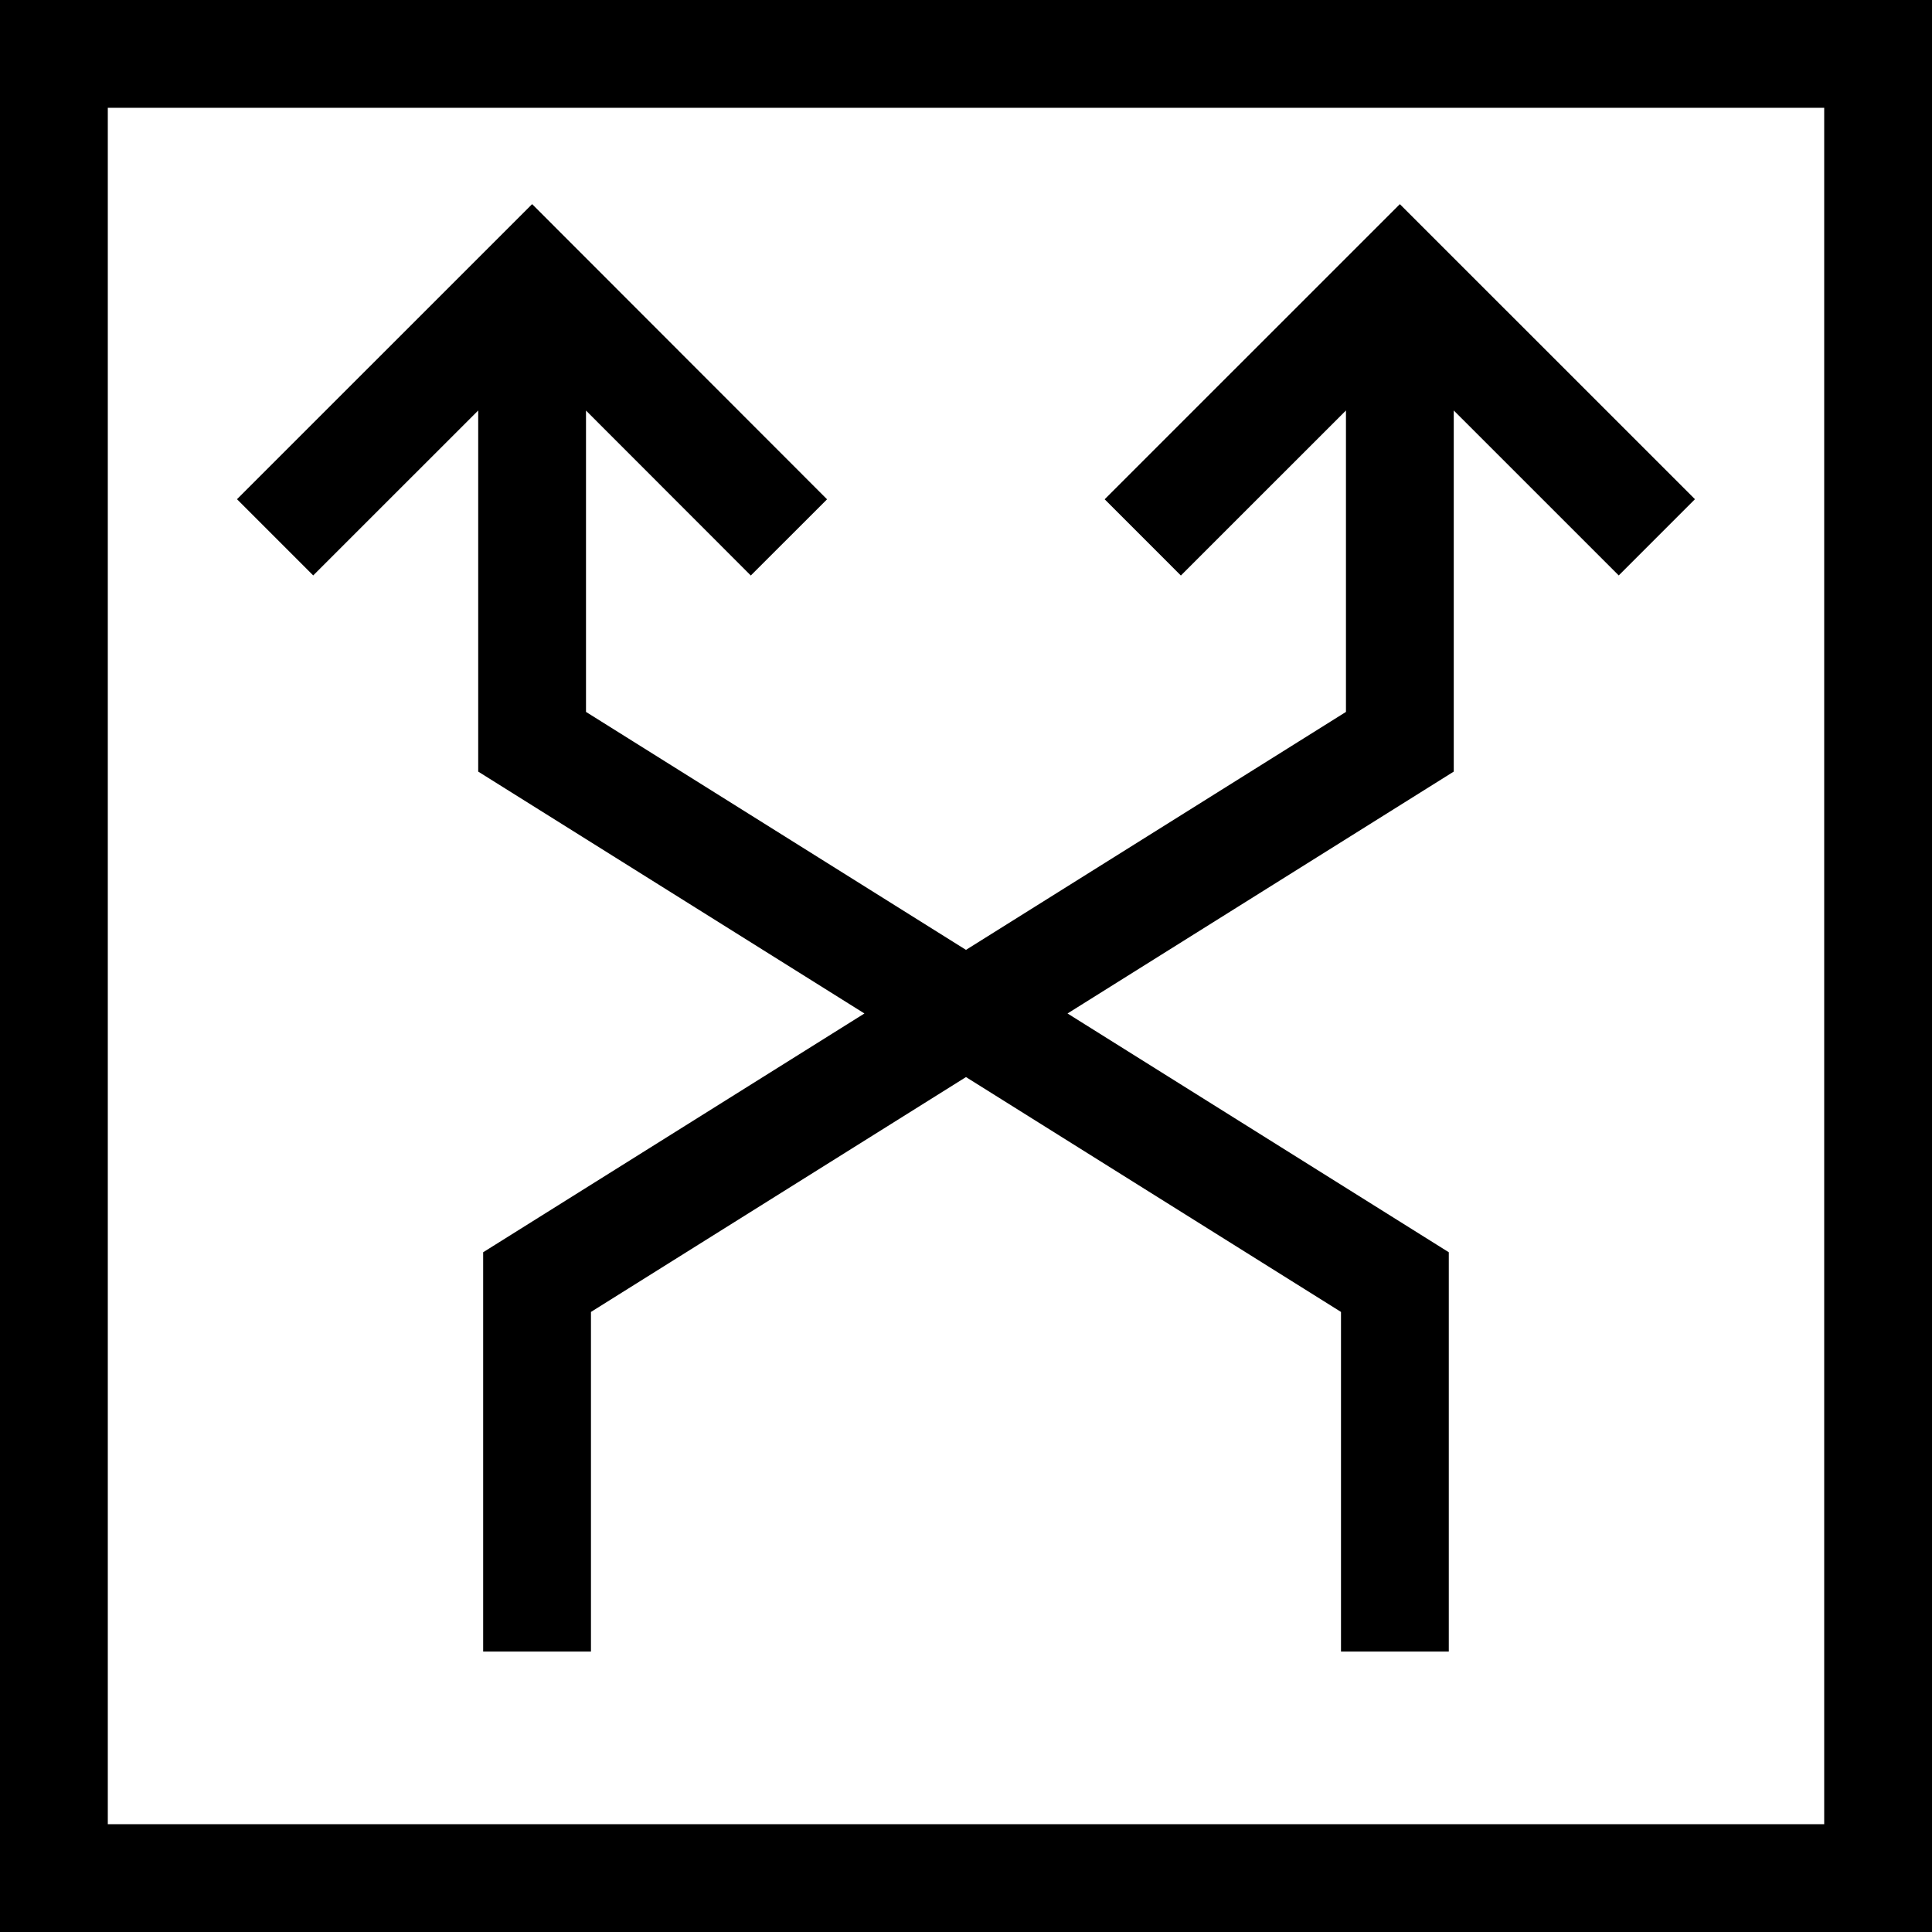
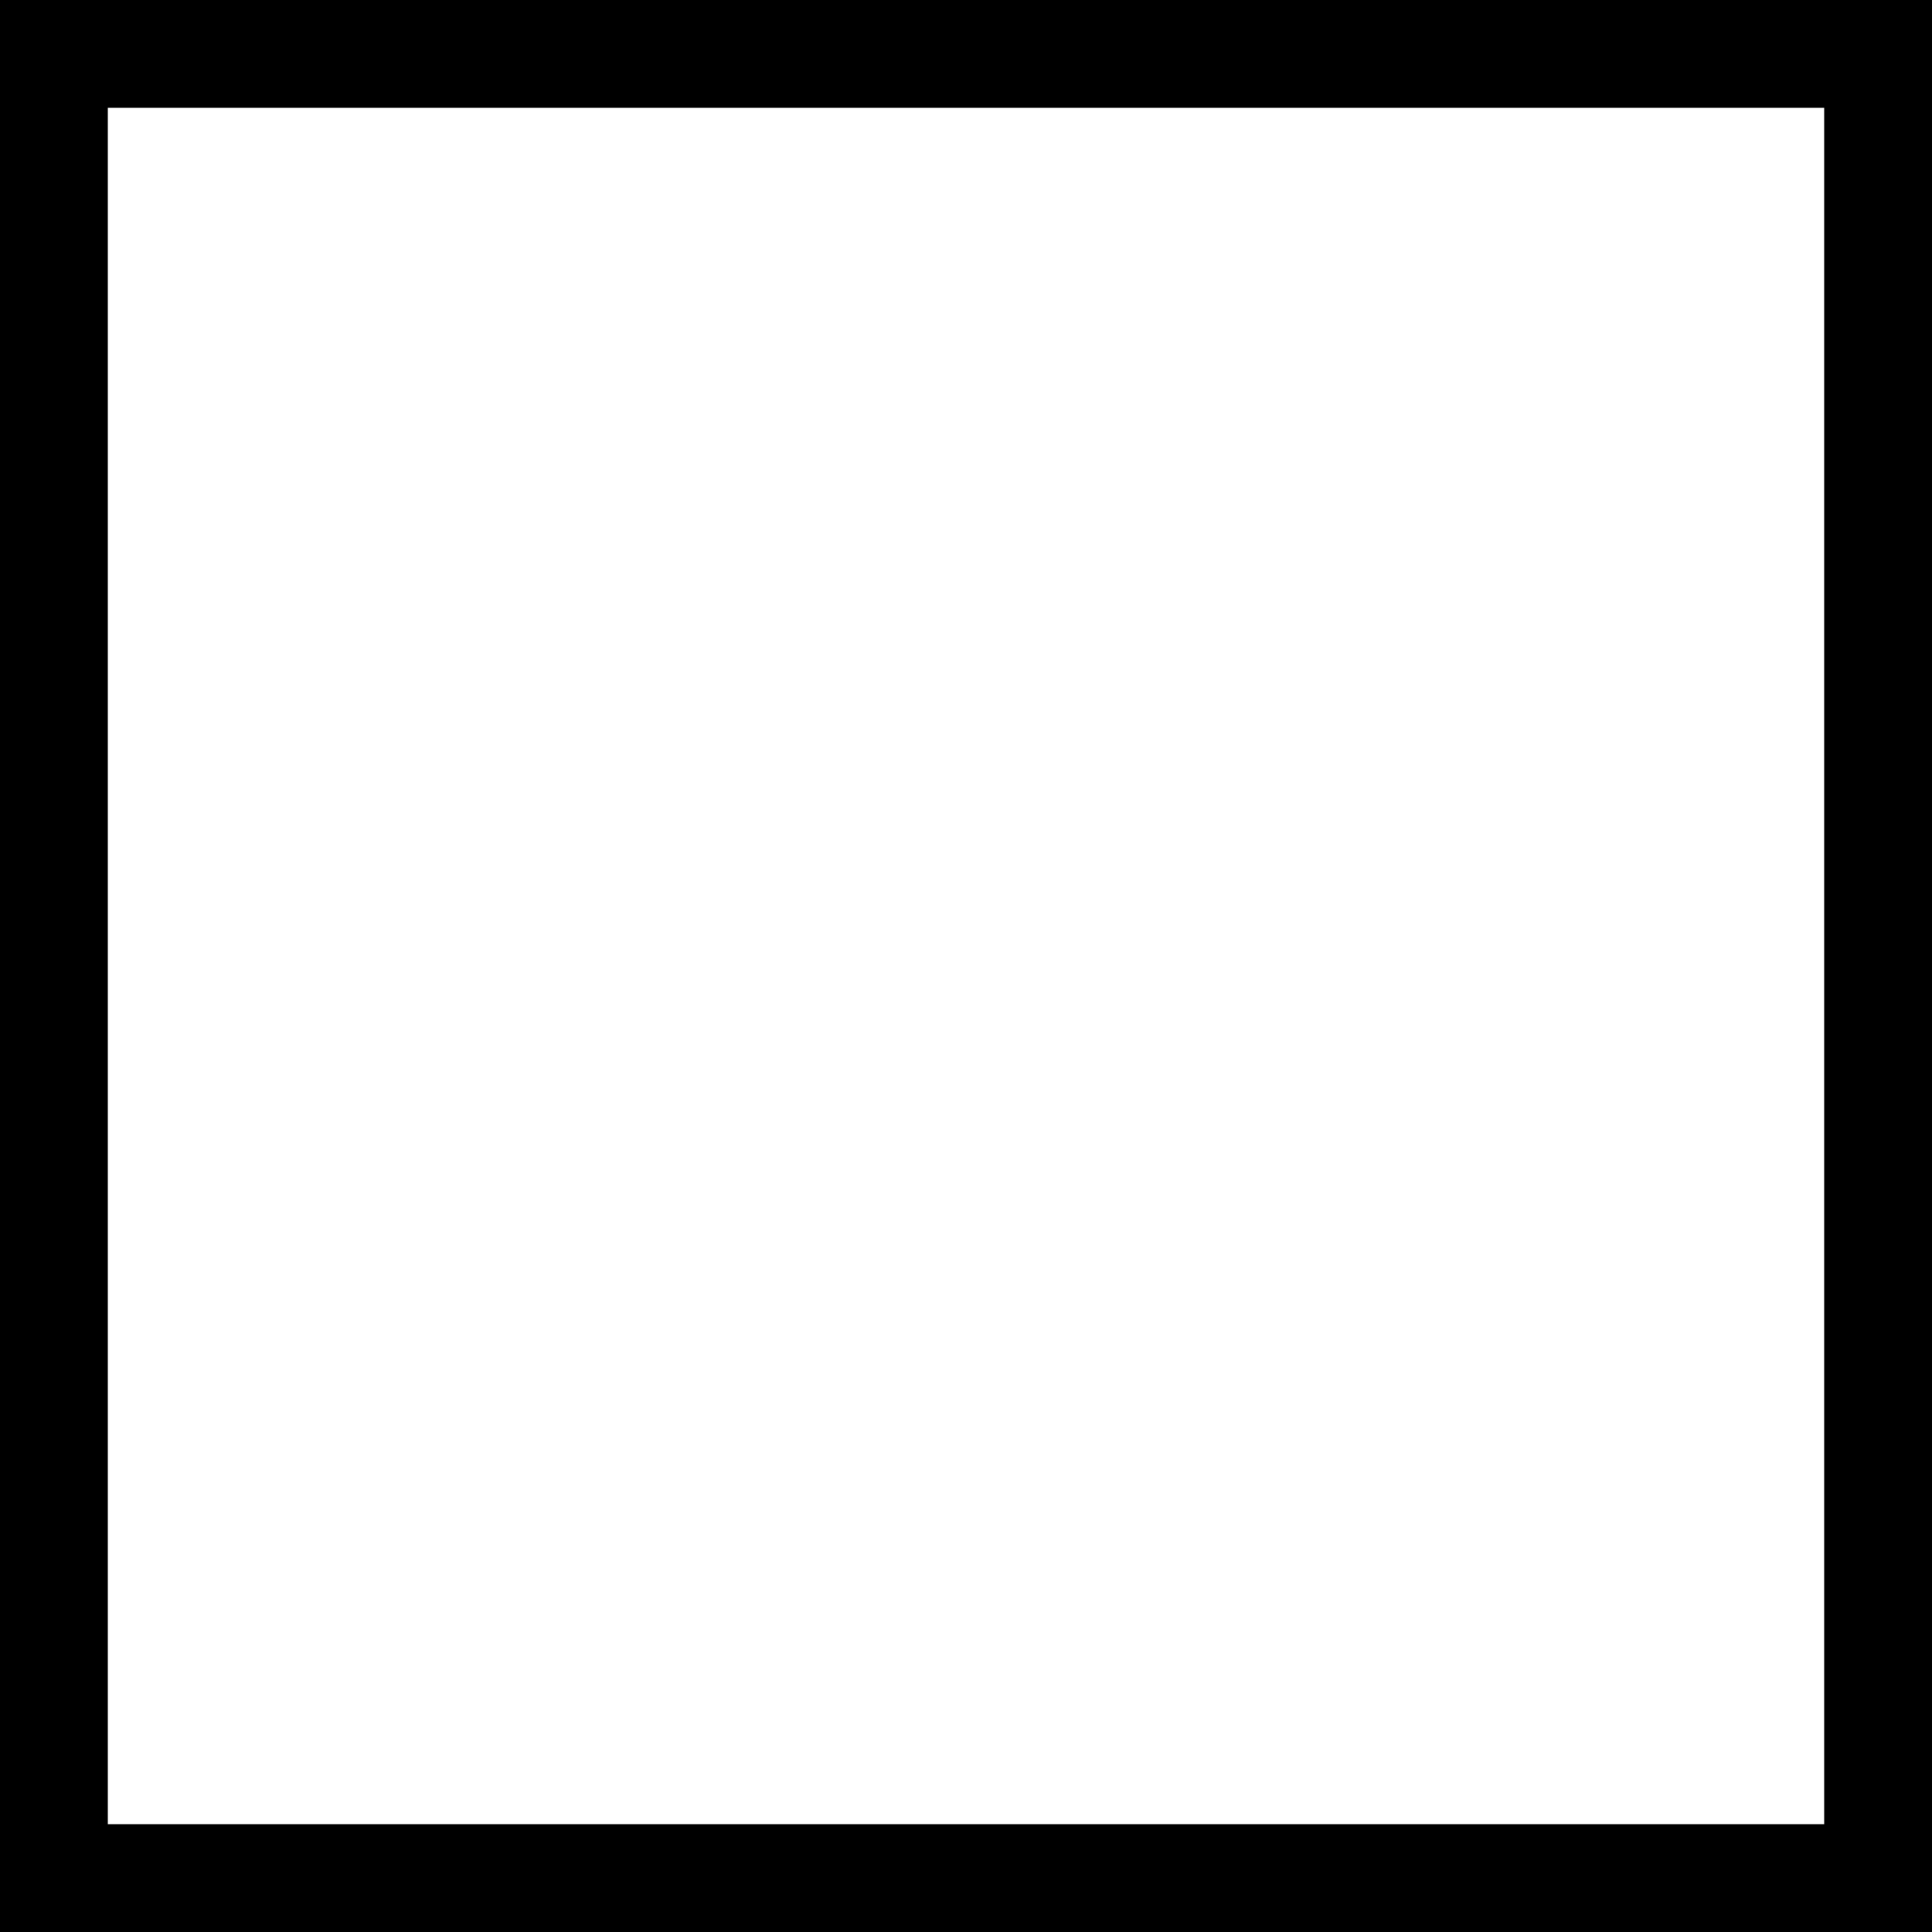
<svg xmlns="http://www.w3.org/2000/svg" viewBox="0 0 448.05 448.05">
  <defs>
    <style>.cls-1{fill:none;stroke:#000;stroke-miterlimit:10;stroke-width:25px;}</style>
  </defs>
  <g id="Ebene_1" data-name="Ebene 1">
-     <path class="cls-1" d="M355.47,415V329.31L155.38,204V97m1.15,318V329.31L356.62,204V97m59.6,59.59L356.62,97,297,156.61m-82.06,0L155.38,97l-59.6,59.59" transform="translate(-31.98 -31.98)" />
    <rect class="cls-1" x="12.5" y="12.5" width="423.05" height="423.05" />
  </g>
</svg>